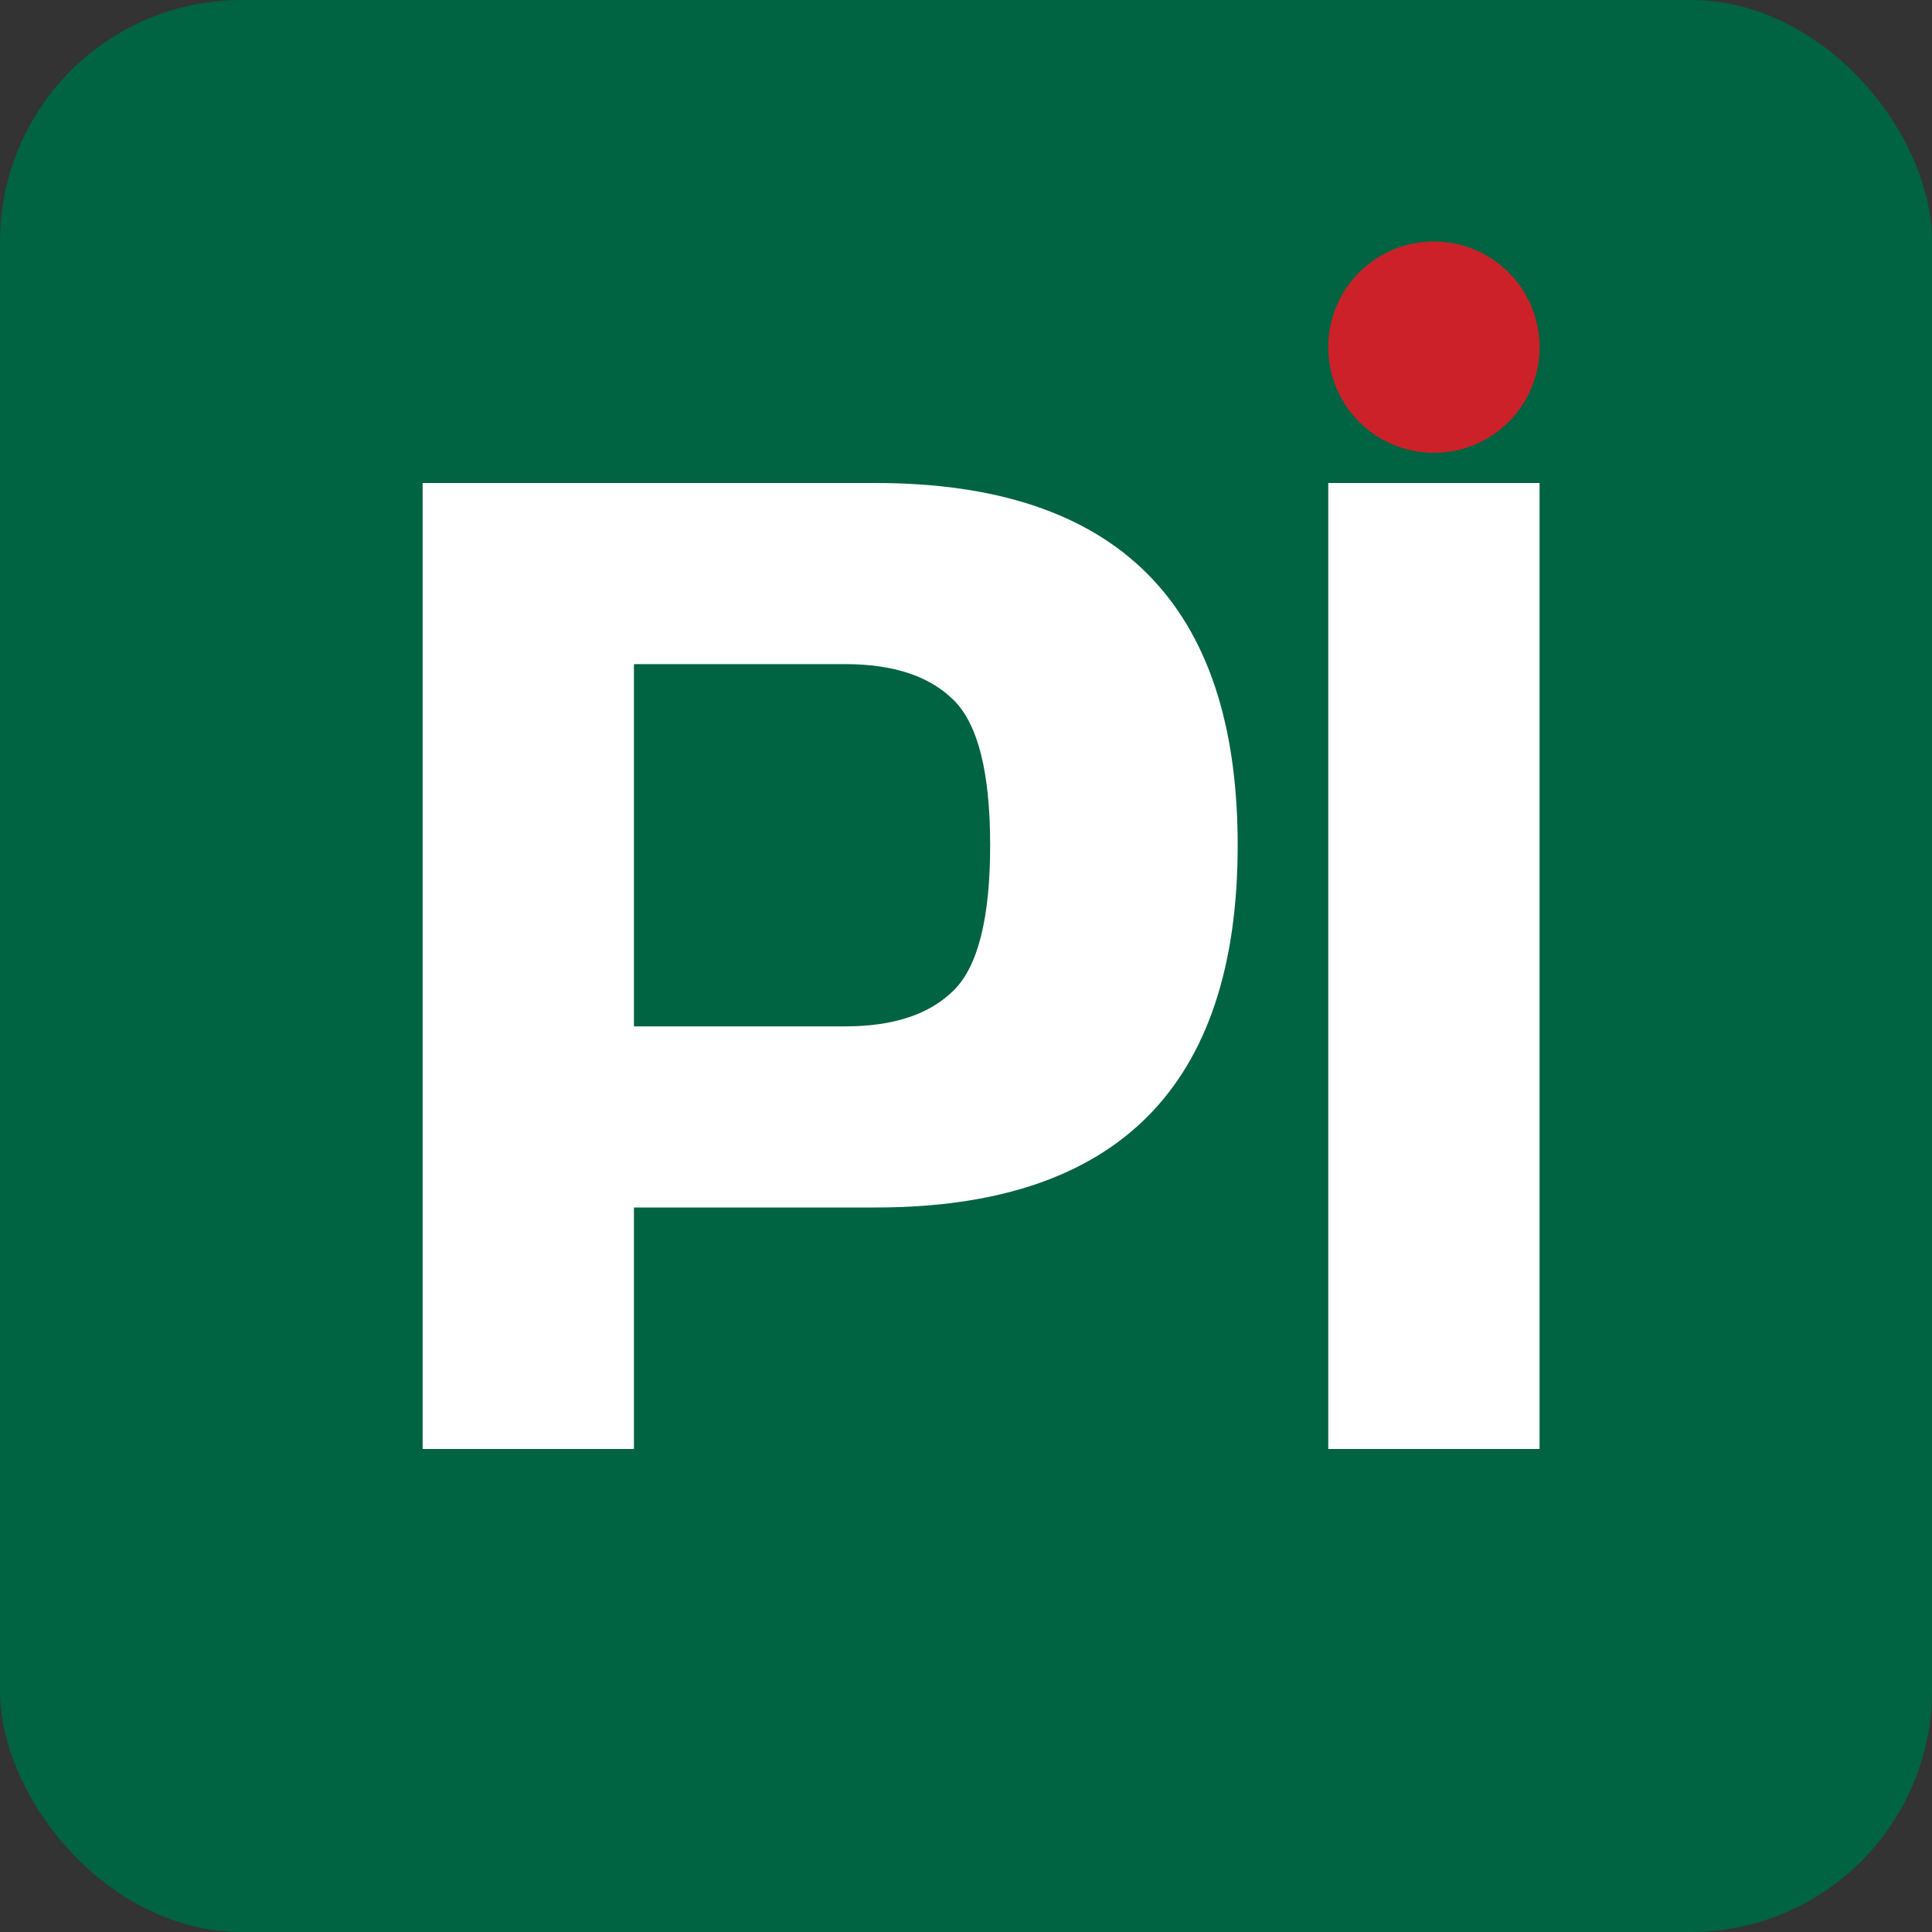
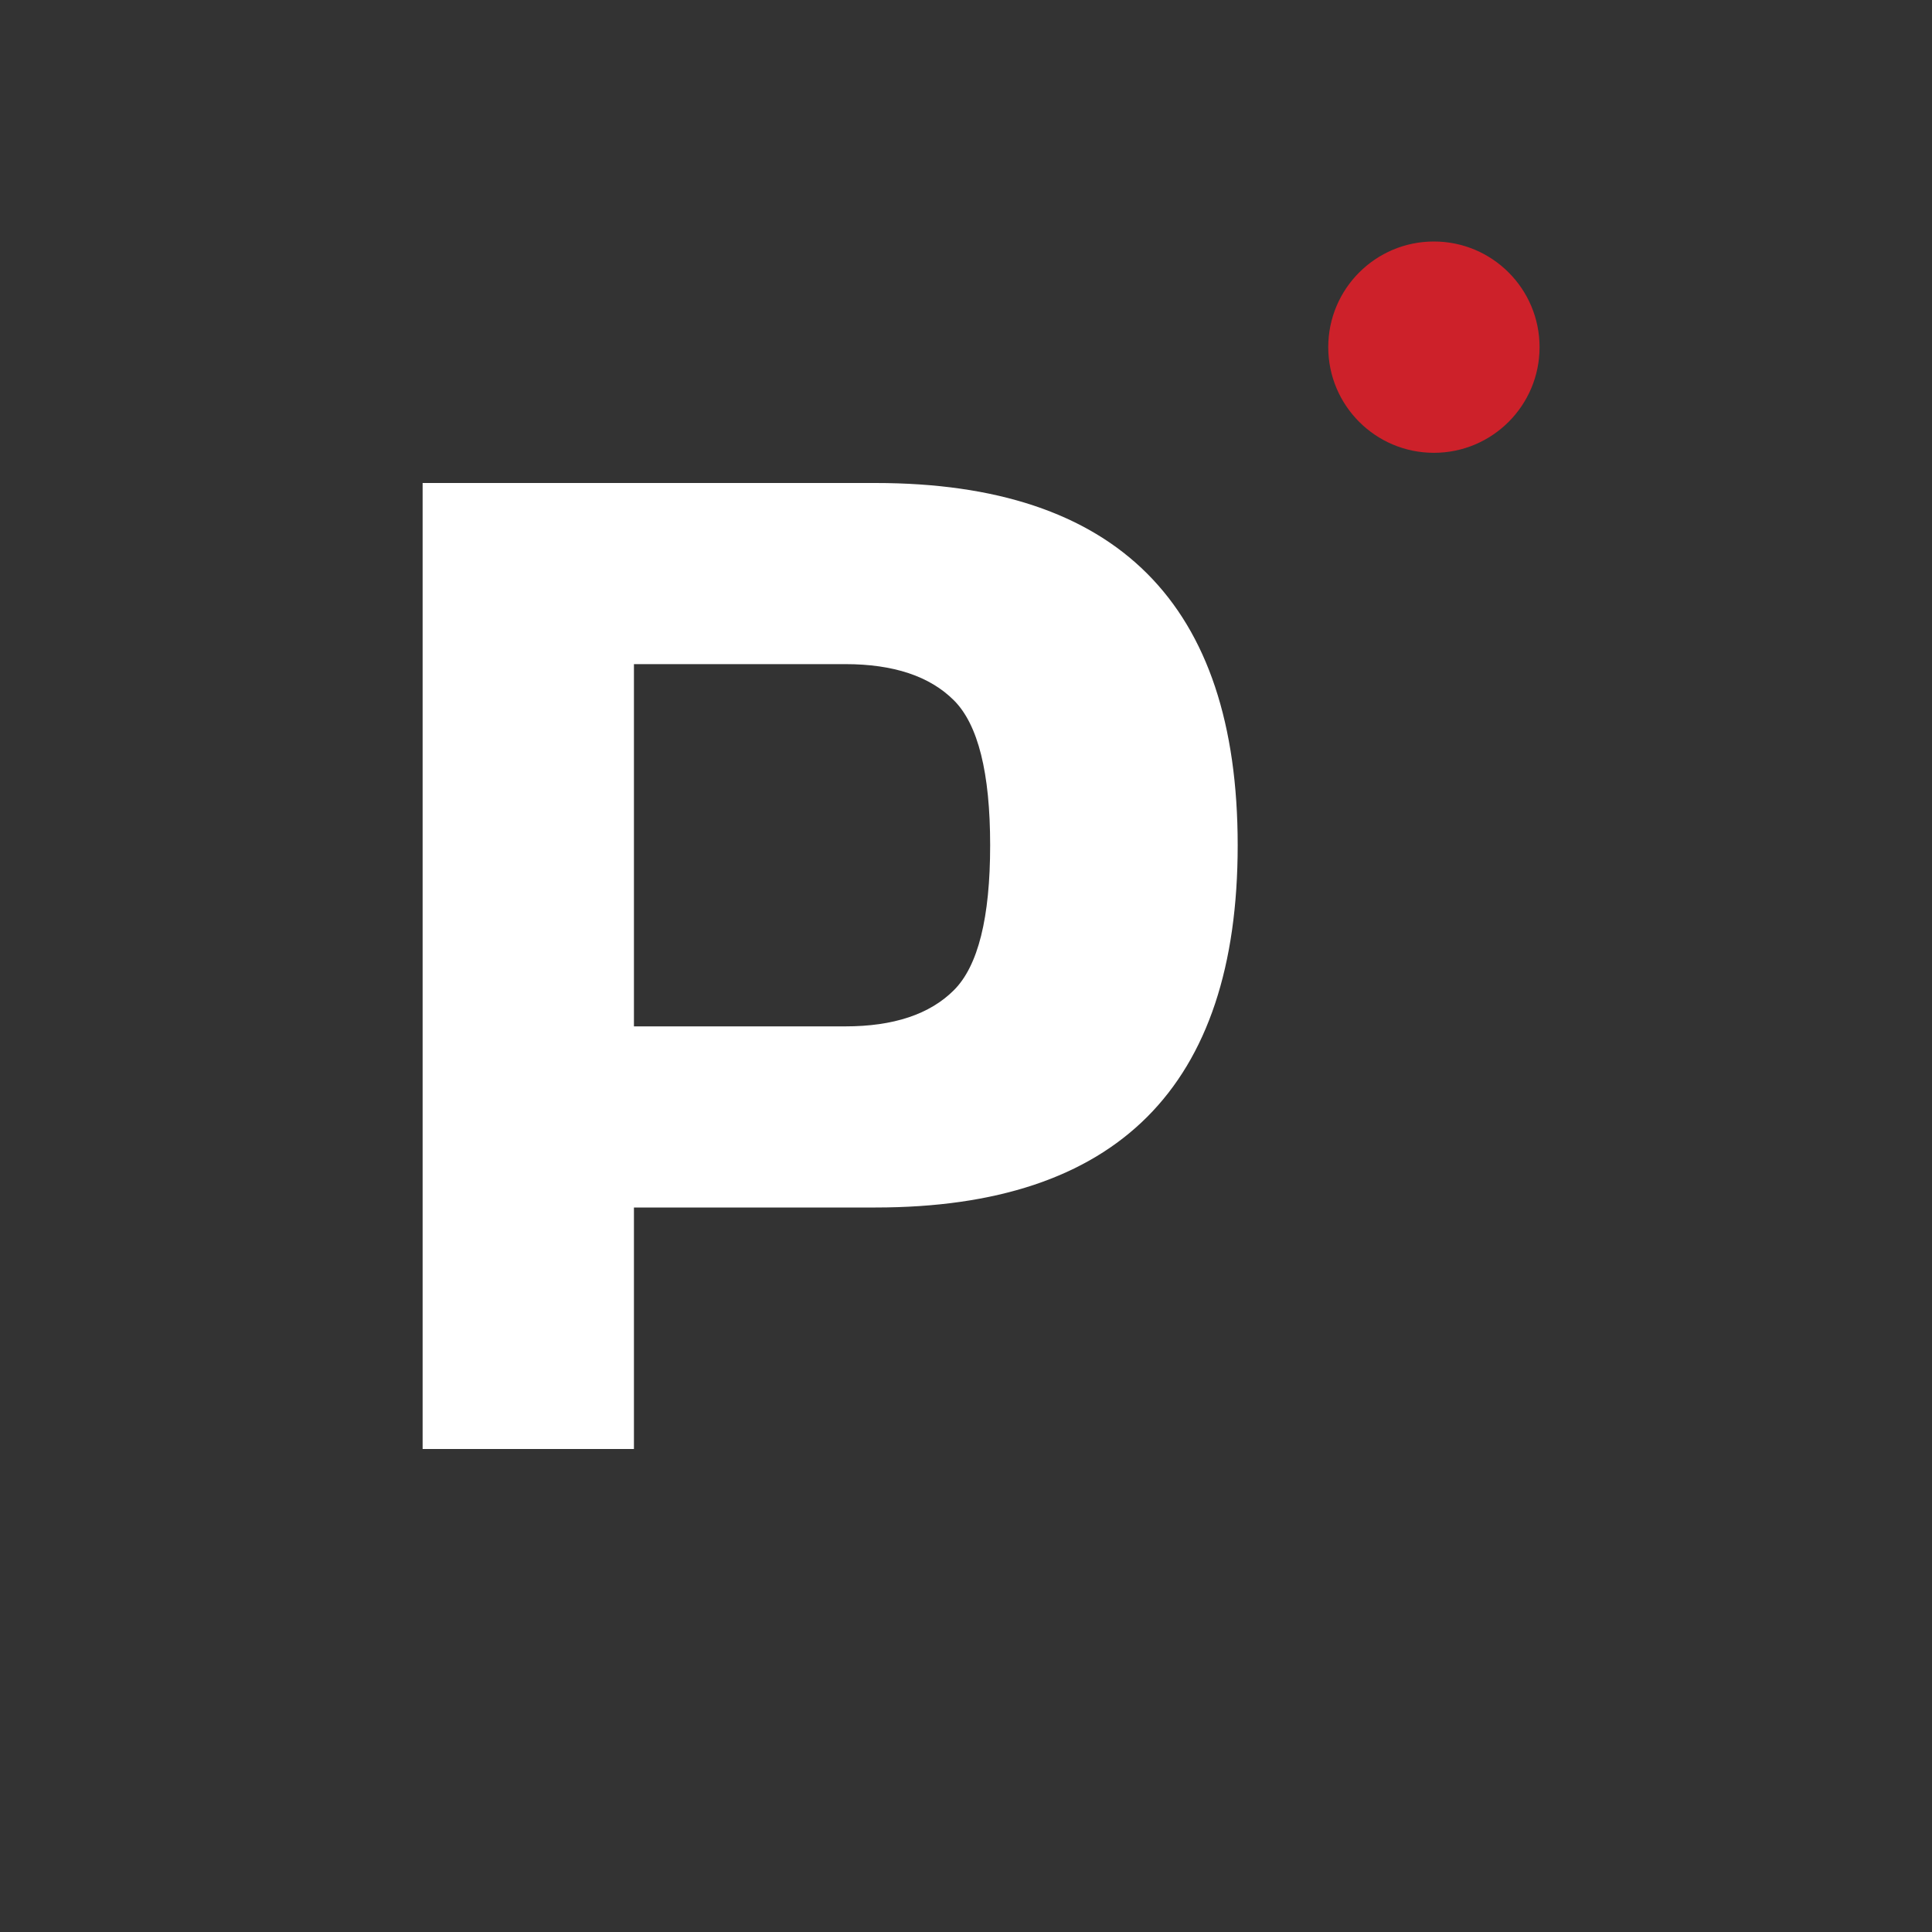
<svg xmlns="http://www.w3.org/2000/svg" width="32" height="32" viewBox="0 0 32 32">
  <rect x="0" y="0" width="32" height="32" fill="#333333" stroke="none" />
-   <rect width="32" height="32" rx="4" fill="#006341" />
-   <path d="M7 8H14.5C16.5 8 18 8.5 19 9.5C20 10.5 20.5 12 20.5 14C20.5 16 20 17.5 19 18.5C18 19.5 16.5 20 14.5 20H10.5V24H7V8ZM10.5 17H14C14.8 17 15.4 16.8 15.8 16.4C16.2 16 16.4 15.2 16.4 14C16.4 12.8 16.2 12 15.8 11.6C15.4 11.2 14.8 11 14 11H10.5V17Z" fill="#FFFFFF" />
-   <path d="M22 8H25.5V24H22V8Z" fill="#FFFFFF" />
+   <path d="M7 8H14.5C16.5 8 18 8.5 19 9.5C20 10.5 20.5 12 20.5 14C20.5 16 20 17.5 19 18.5C18 19.5 16.5 20 14.5 20H10.5V24H7V8M10.5 17H14C14.8 17 15.4 16.8 15.8 16.4C16.2 16 16.4 15.2 16.4 14C16.4 12.8 16.2 12 15.8 11.6C15.4 11.2 14.8 11 14 11H10.5V17Z" fill="#FFFFFF" />
  <circle cx="23.75" cy="5.75" r="1.75" fill="#CD212A" />
</svg>